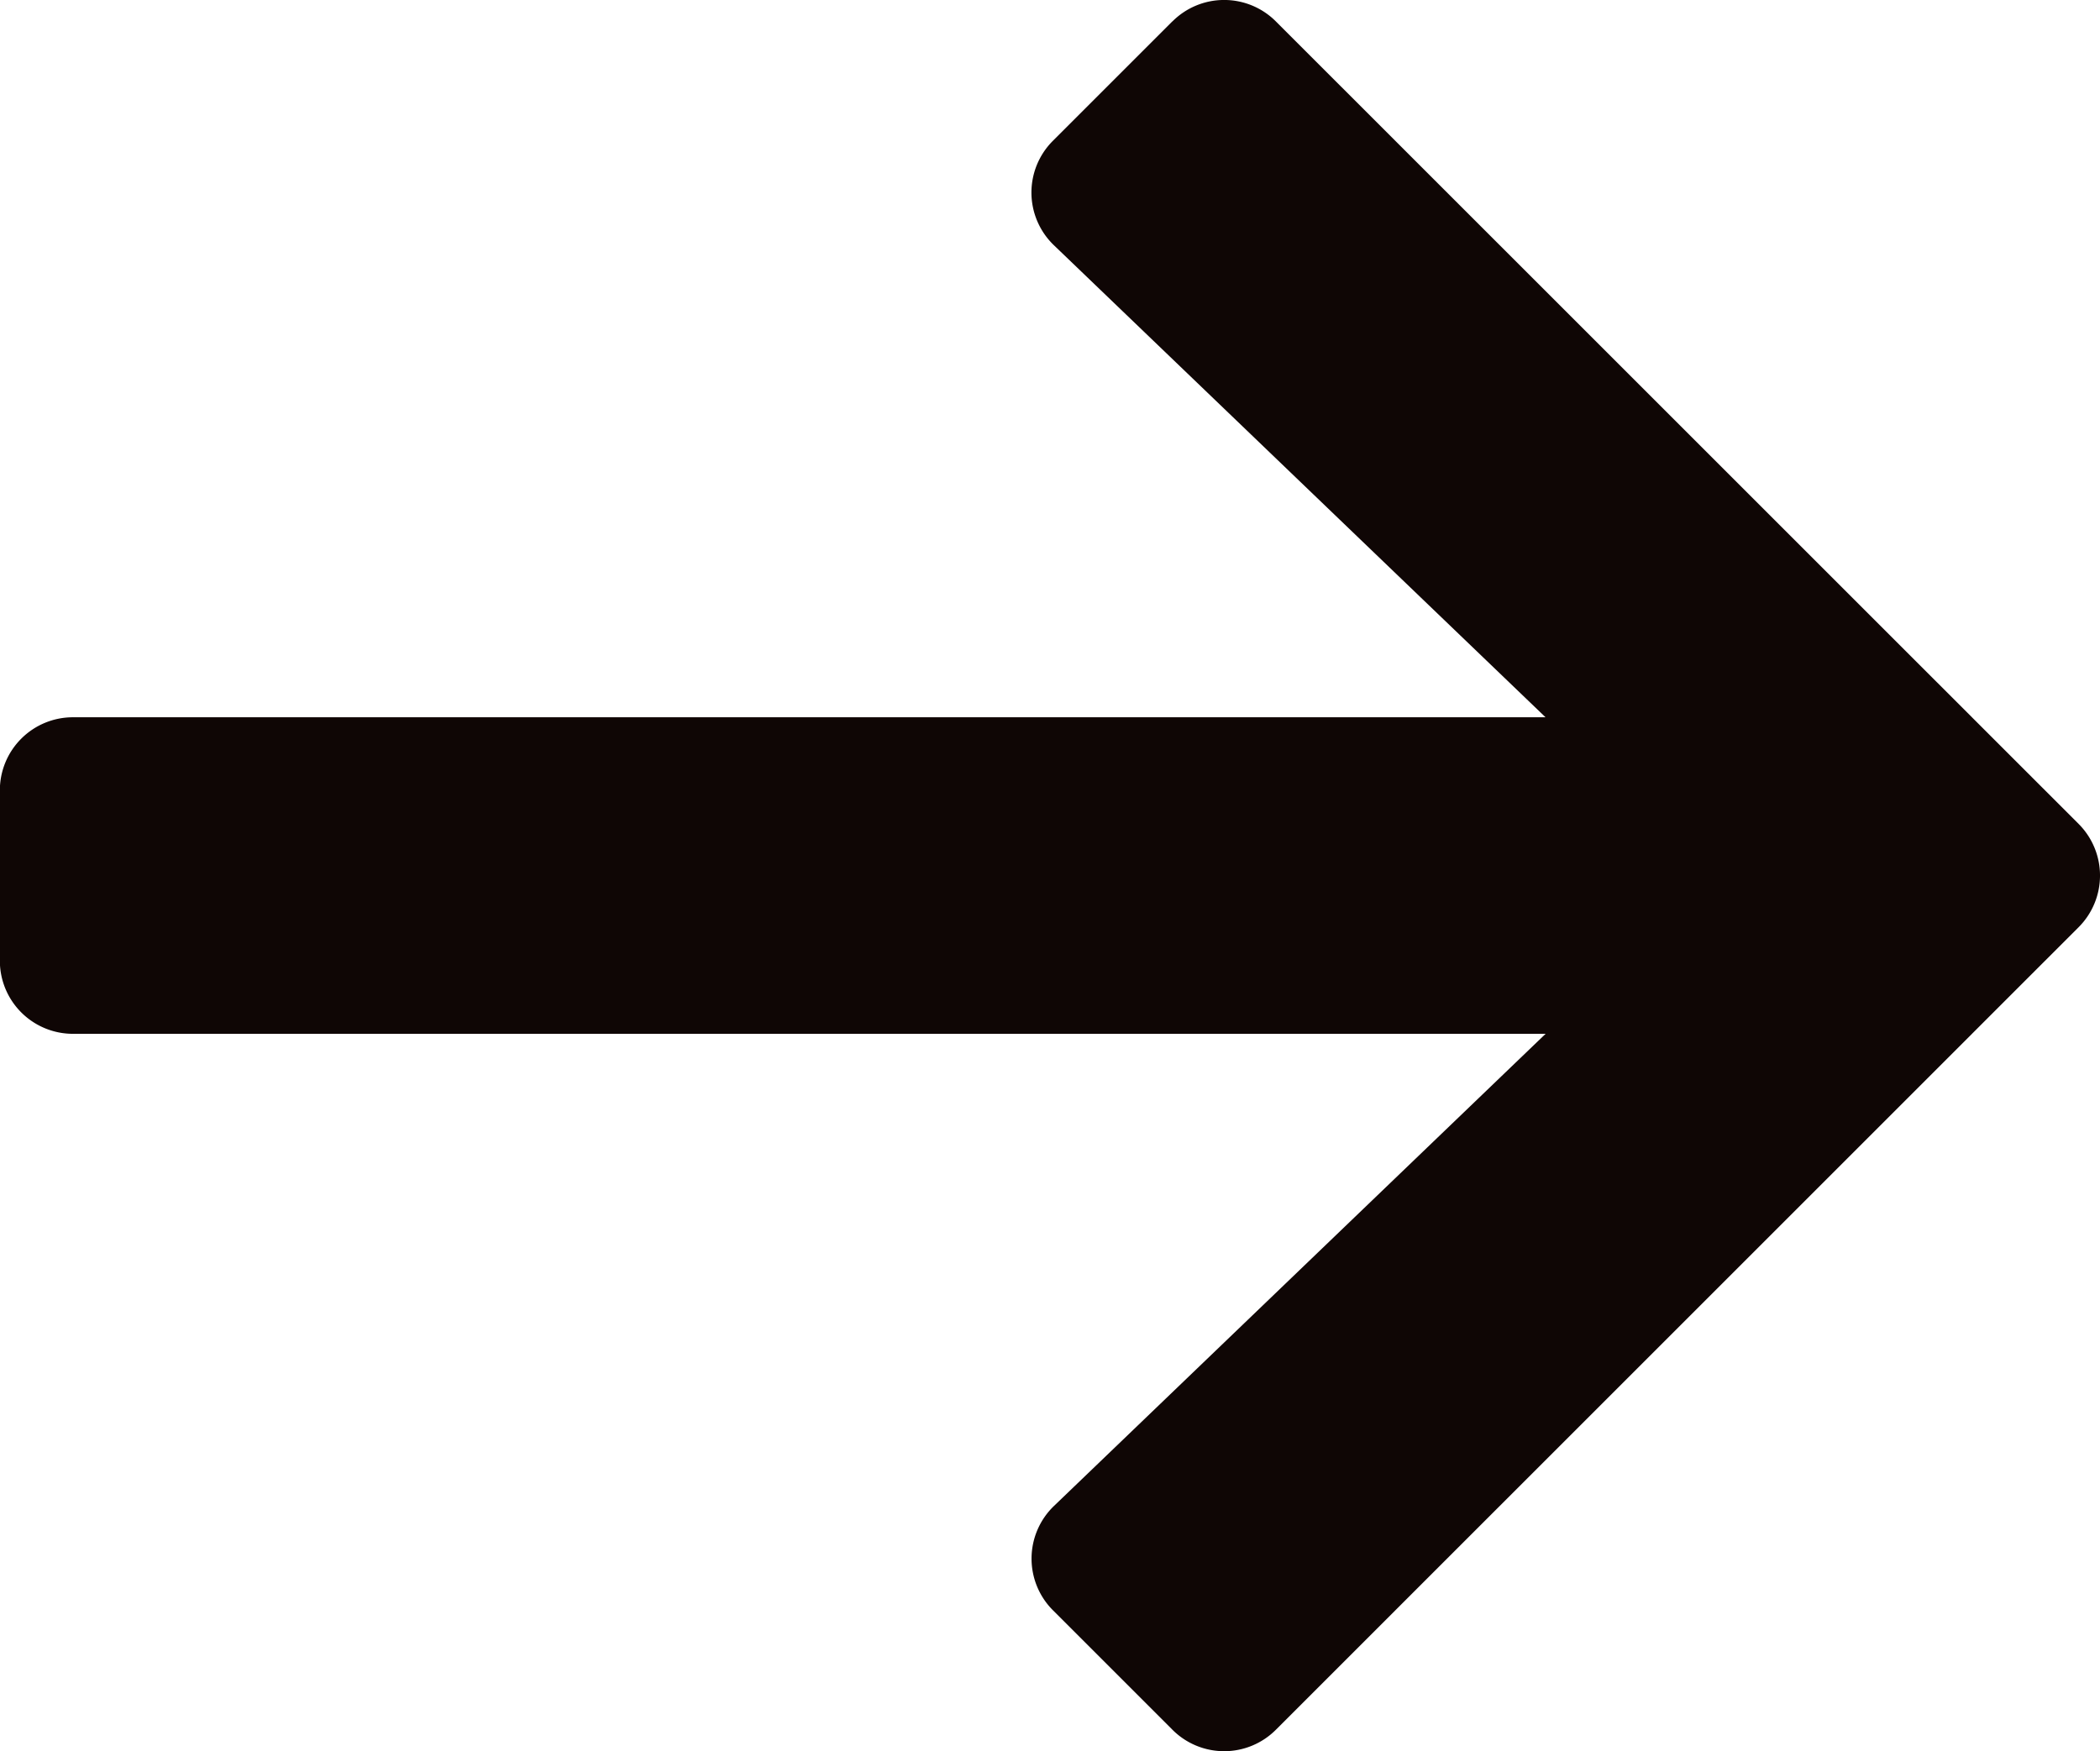
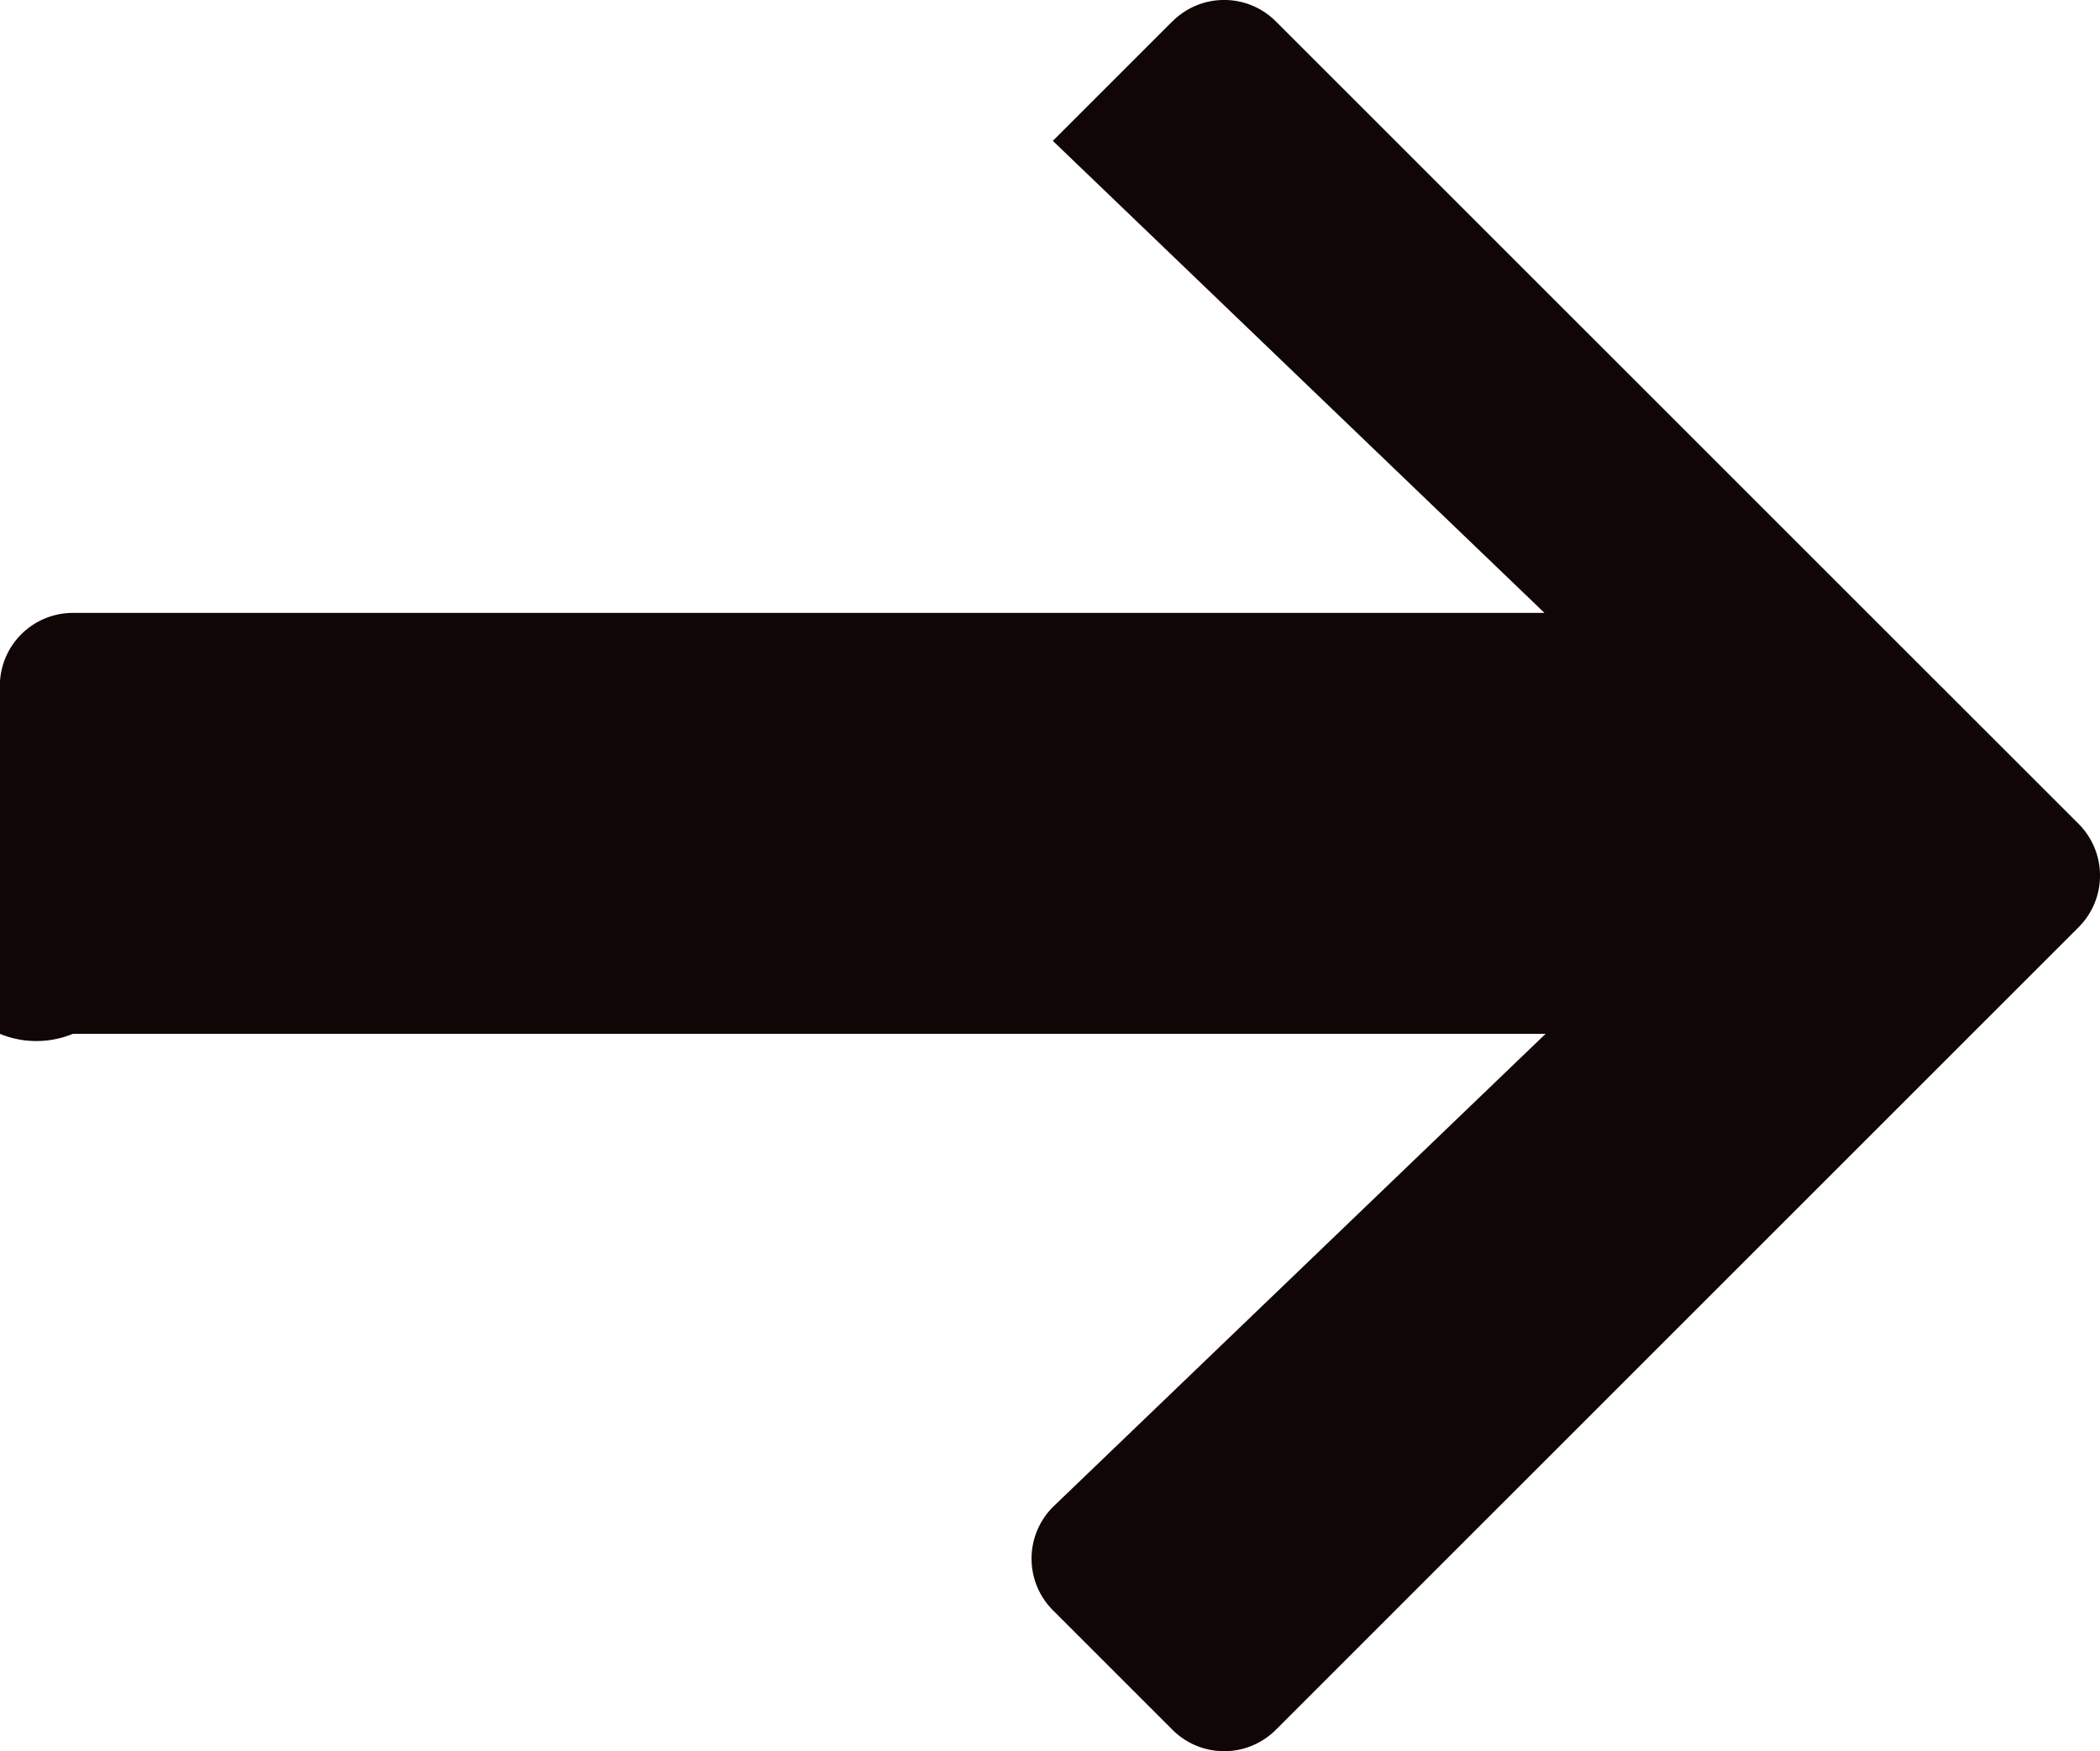
<svg xmlns="http://www.w3.org/2000/svg" width="57.875" height="48.273" viewBox="0 0 57.875 48.273">
-   <path d="M49.6,112.791l-3.294,3.294a2.014,2.014,0,0,0,.029,2.877l13.549,13.012H19.3a2.014,2.014,0,0,0-2.014,2.014v4.7A2.014,2.014,0,0,0,19.3,140.7H59.886L46.338,153.714a2.014,2.014,0,0,0-.029,2.877l3.294,3.294a2.014,2.014,0,0,0,2.849,0l22.123-22.123a2.014,2.014,0,0,0,0-2.849L52.451,112.791a2.014,2.014,0,0,0-2.848,0Z" transform="translate(-17.29 -112.202)" fill="#0f0605" />
+   <path d="M49.6,112.791l-3.294,3.294l13.549,13.012H19.3a2.014,2.014,0,0,0-2.014,2.014v4.7A2.014,2.014,0,0,0,19.3,140.7H59.886L46.338,153.714a2.014,2.014,0,0,0-.029,2.877l3.294,3.294a2.014,2.014,0,0,0,2.849,0l22.123-22.123a2.014,2.014,0,0,0,0-2.849L52.451,112.791a2.014,2.014,0,0,0-2.848,0Z" transform="translate(-17.29 -112.202)" fill="#0f0605" />
</svg>